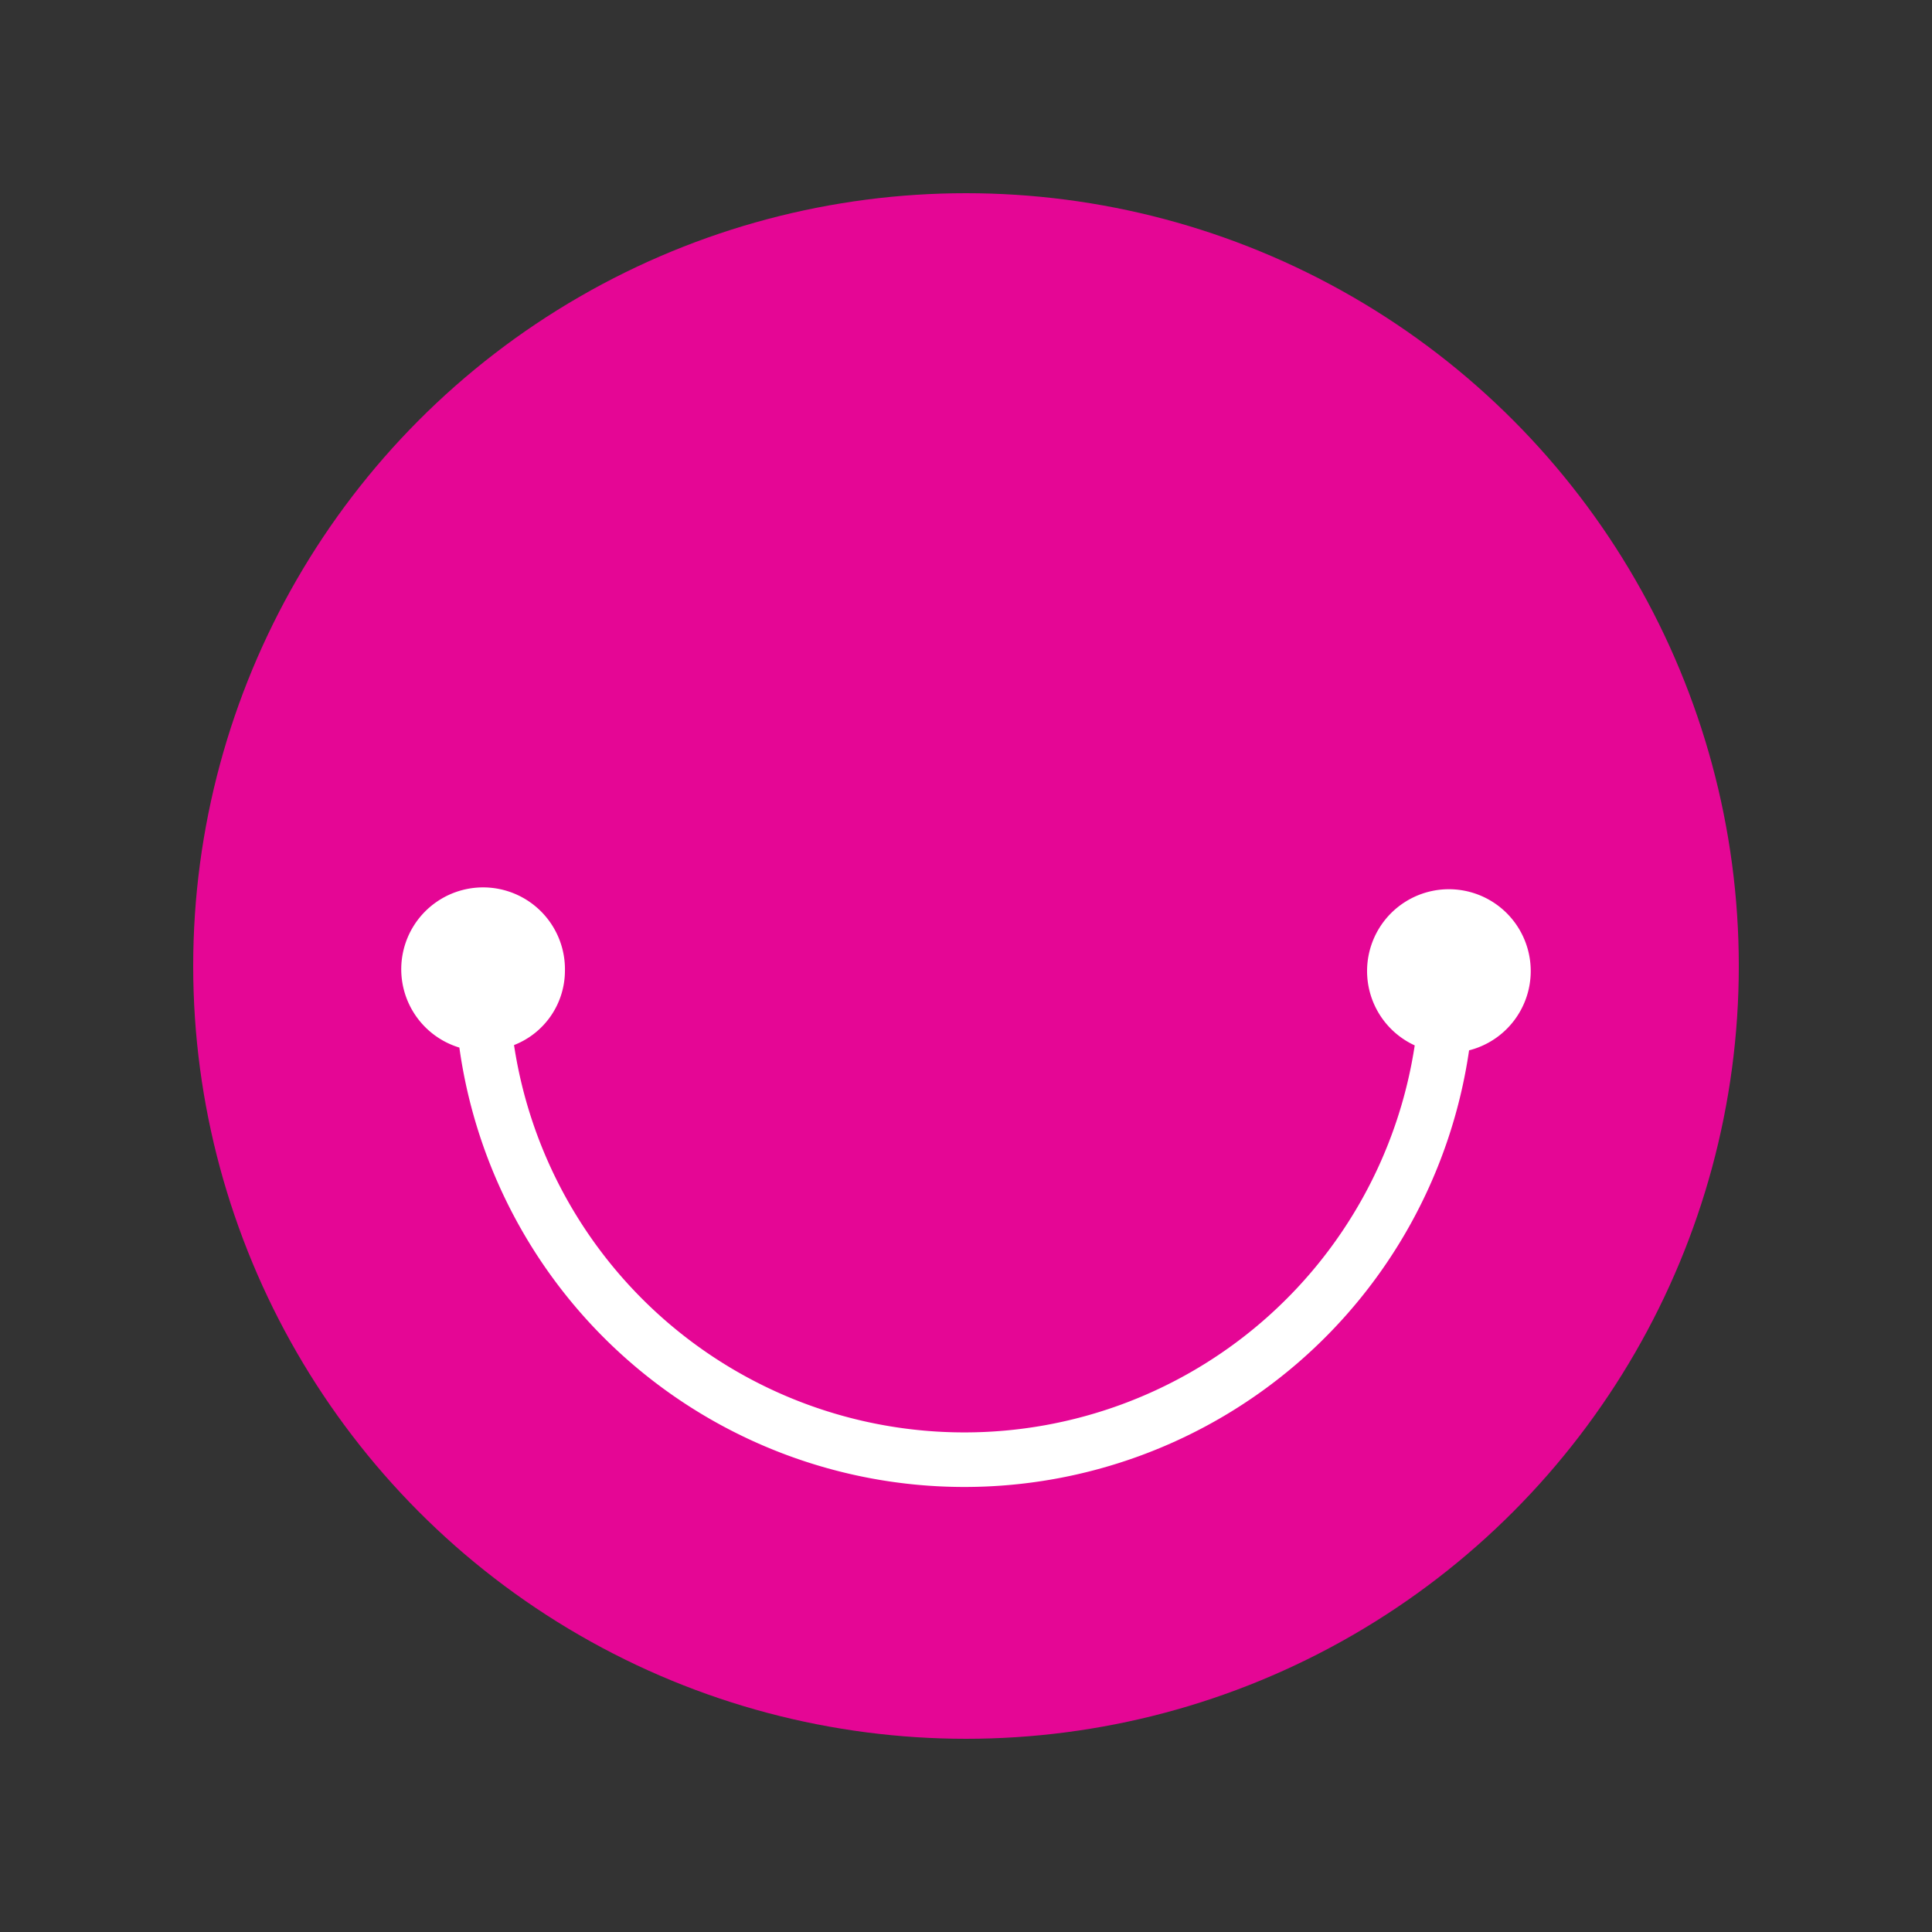
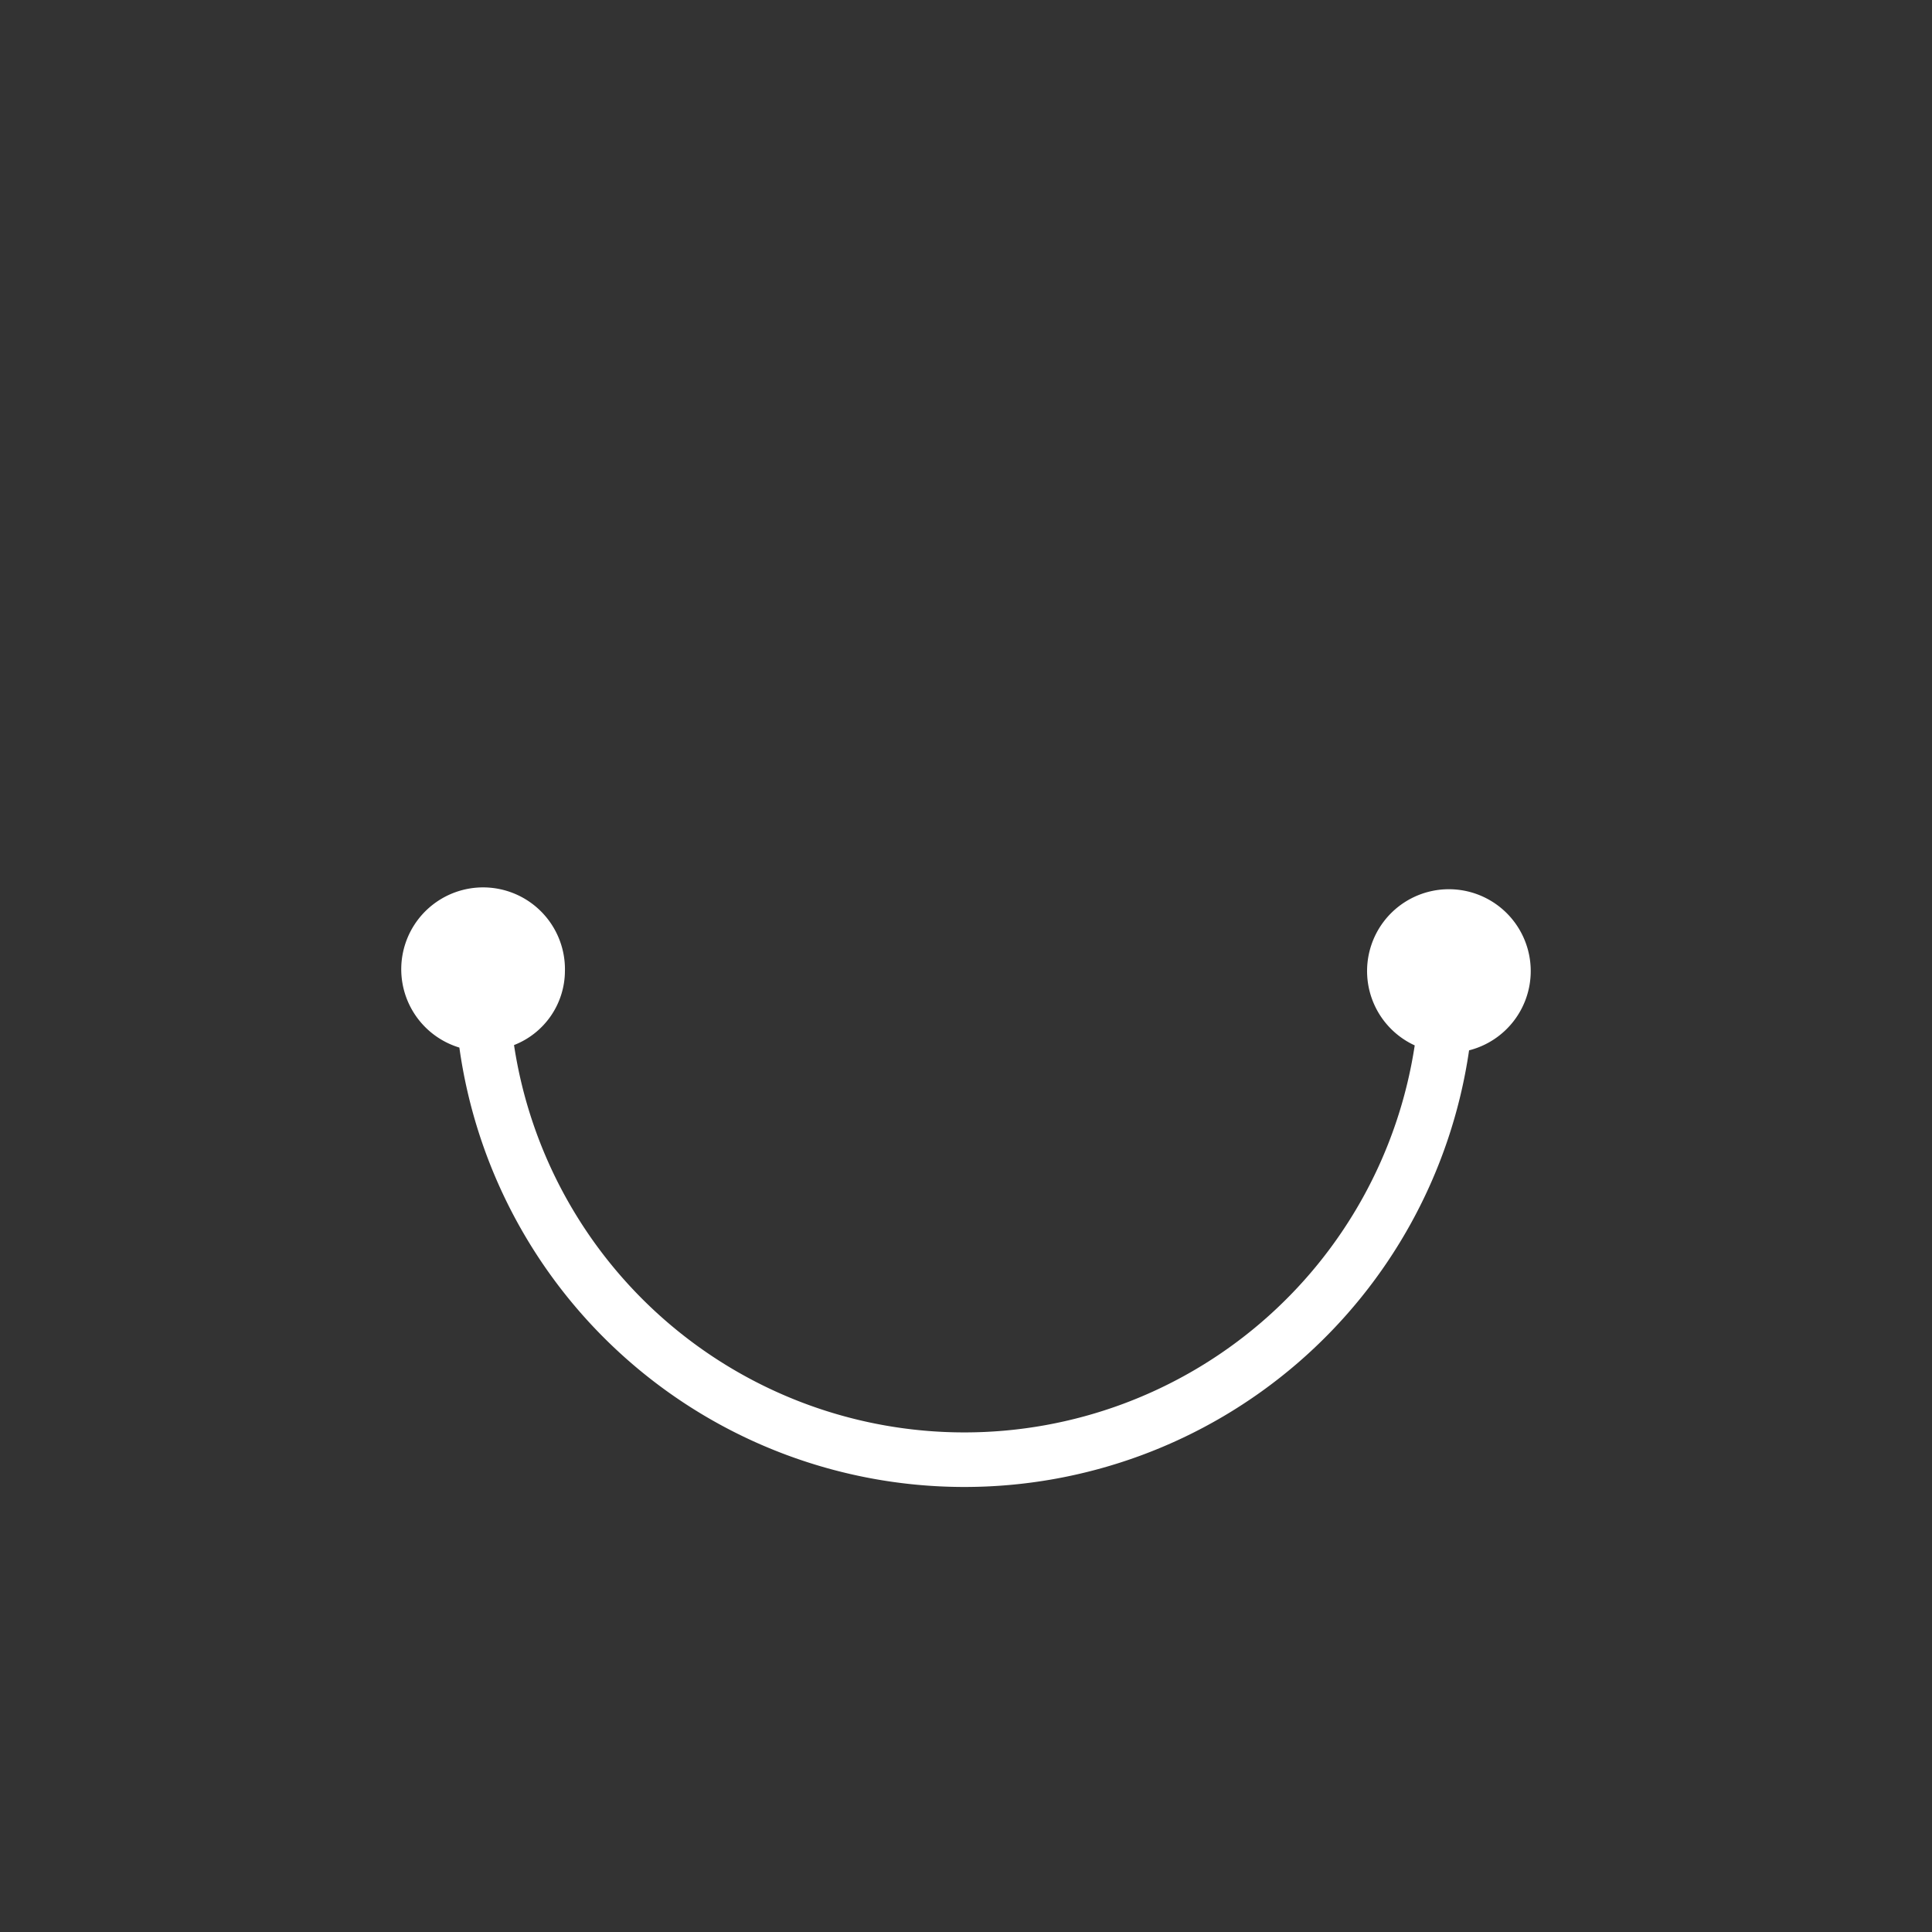
<svg xmlns="http://www.w3.org/2000/svg" id="Layer_1" data-name="Layer 1" viewBox="0 0 400 400">
  <rect x="0" y="0" width="400" height="400" fill="#333333" stroke="none" />
  <defs>
    <style>.cls-1{fill:#e50695;}.cls-2{fill:#fff;}</style>
  </defs>
-   <circle class="cls-1" cx="200" cy="200" r="160" />
  <path class="cls-2" d="M316.921,201.06a16.941,16.941,0,1,0-24.018,15.378,94.307,94.307,0,0,1-186.48-.068,16.544,16.544,0,0,0,10.539-15.309,16.946,16.946,0,1,0-21.855,15.828,105.581,105.581,0,0,0,209.049.573A16.931,16.931,0,0,0,316.921,201.06Z" />
</svg>